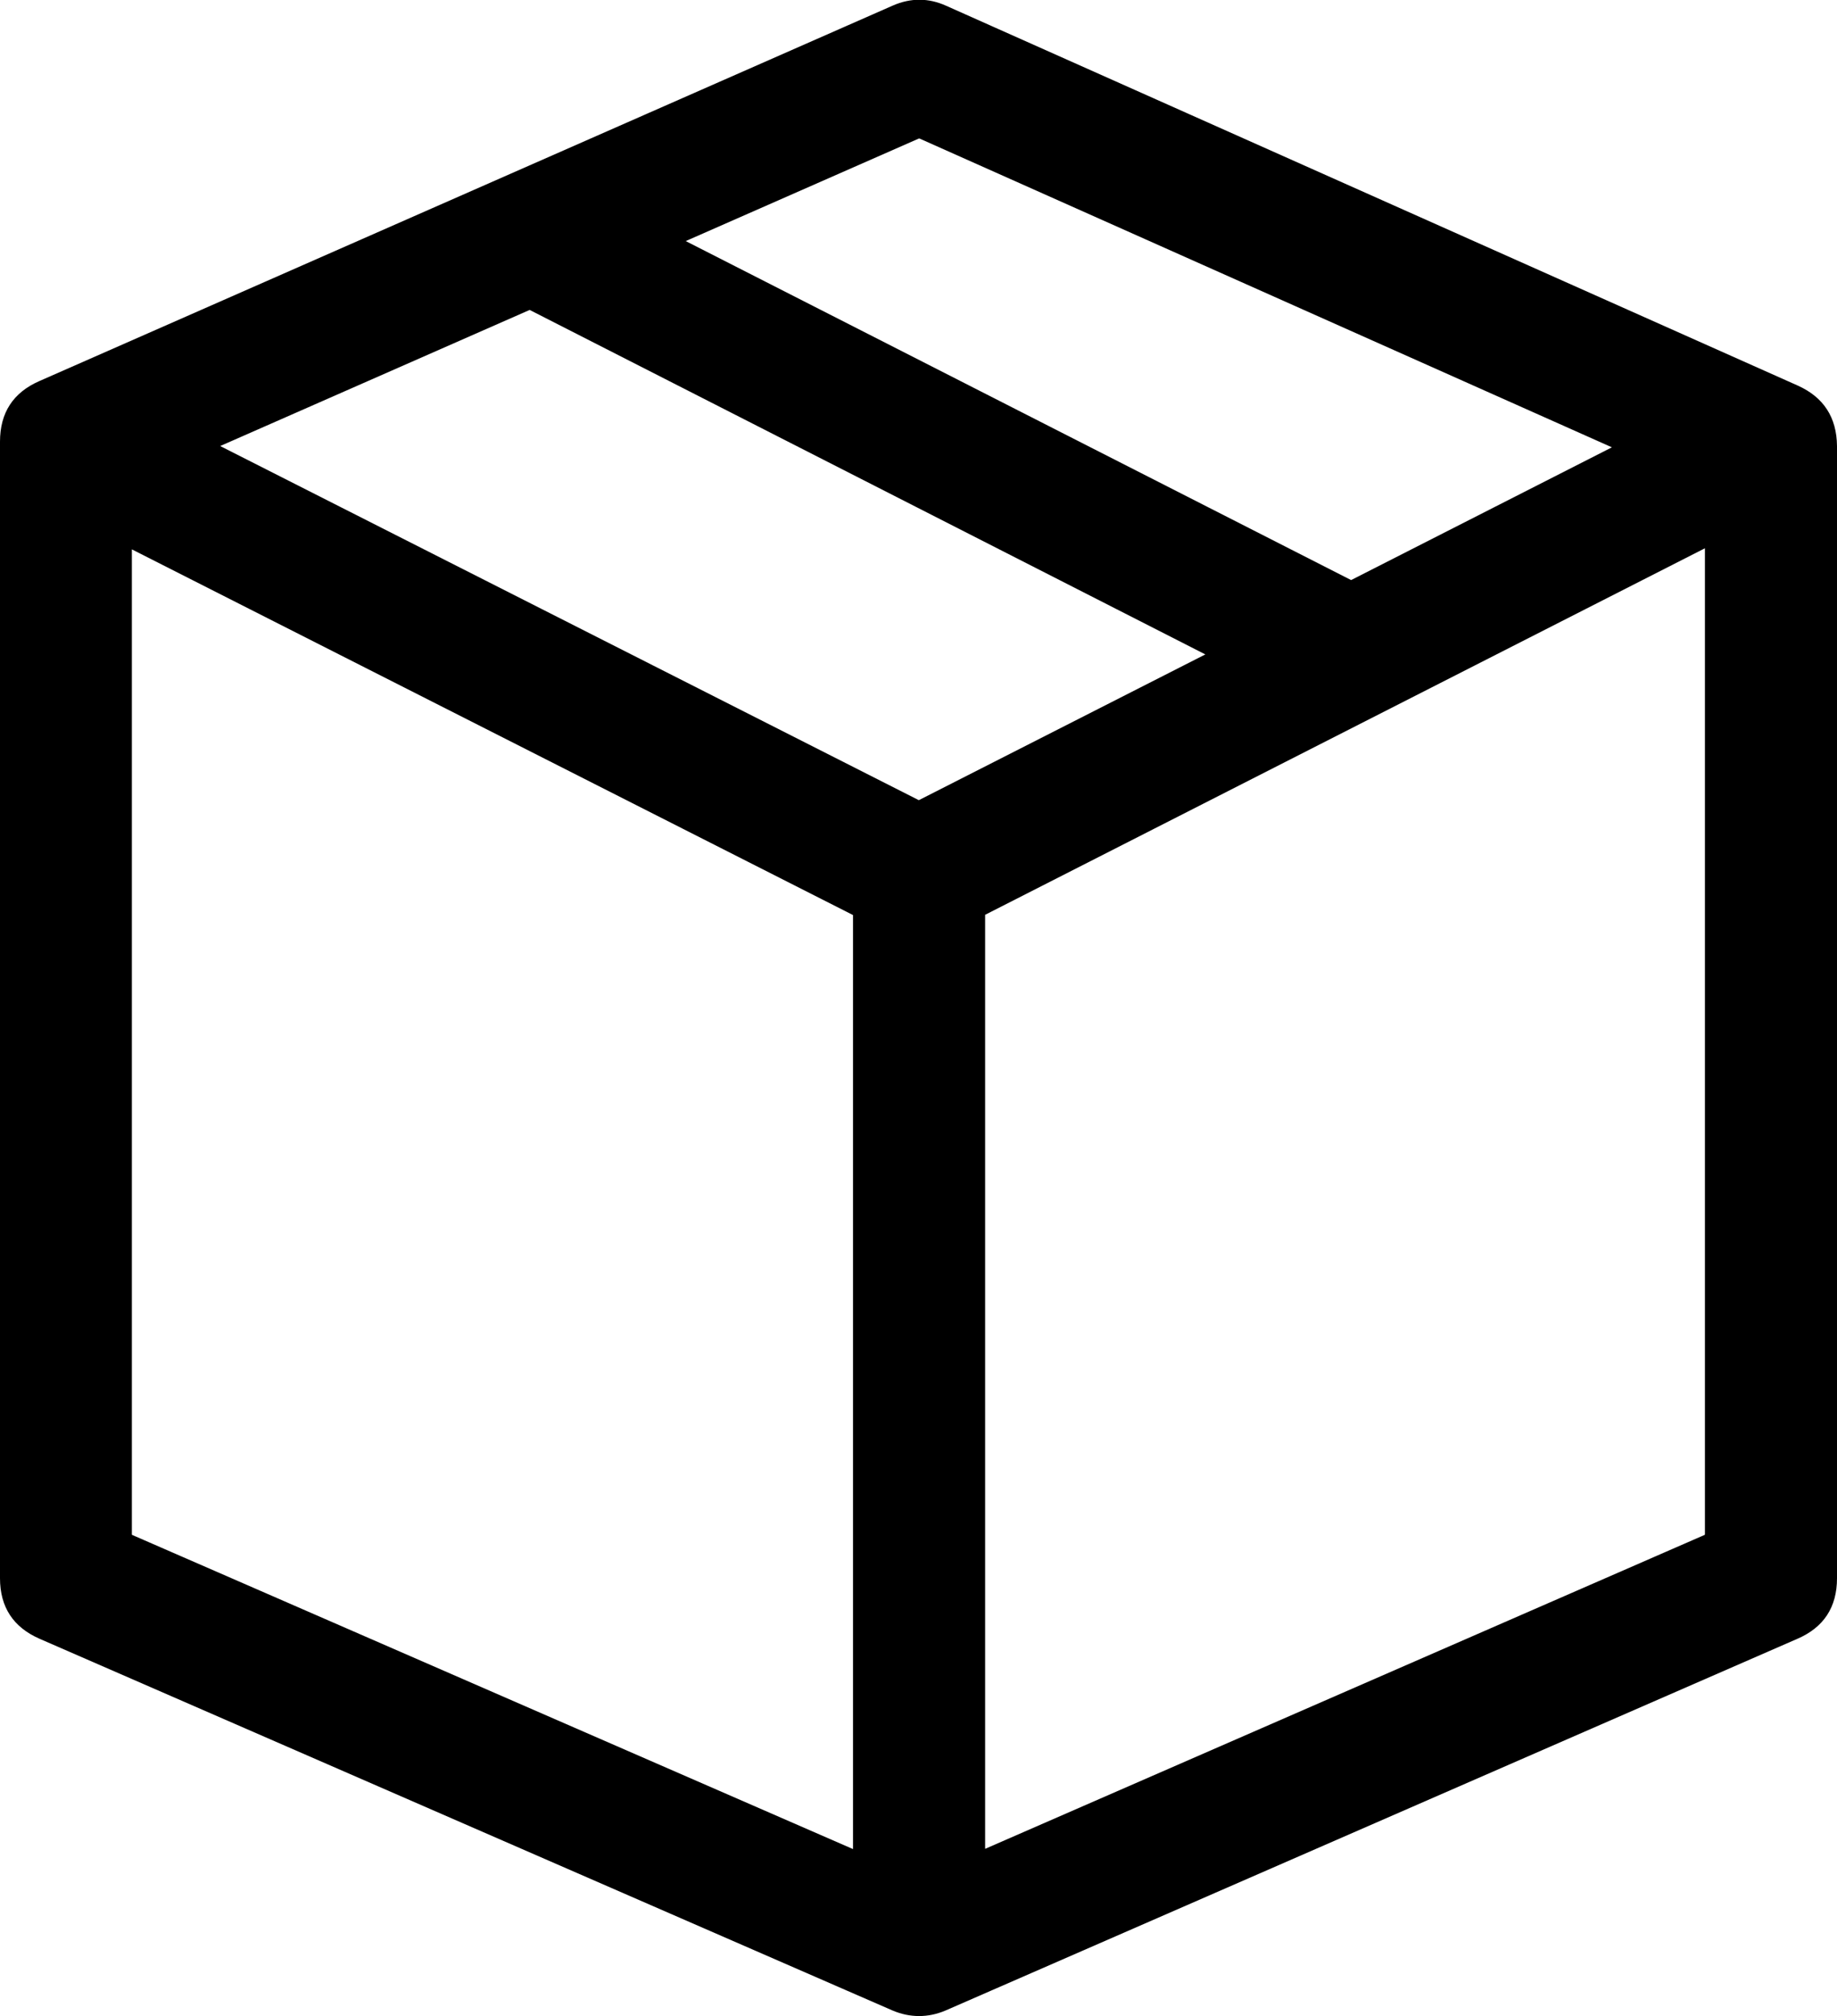
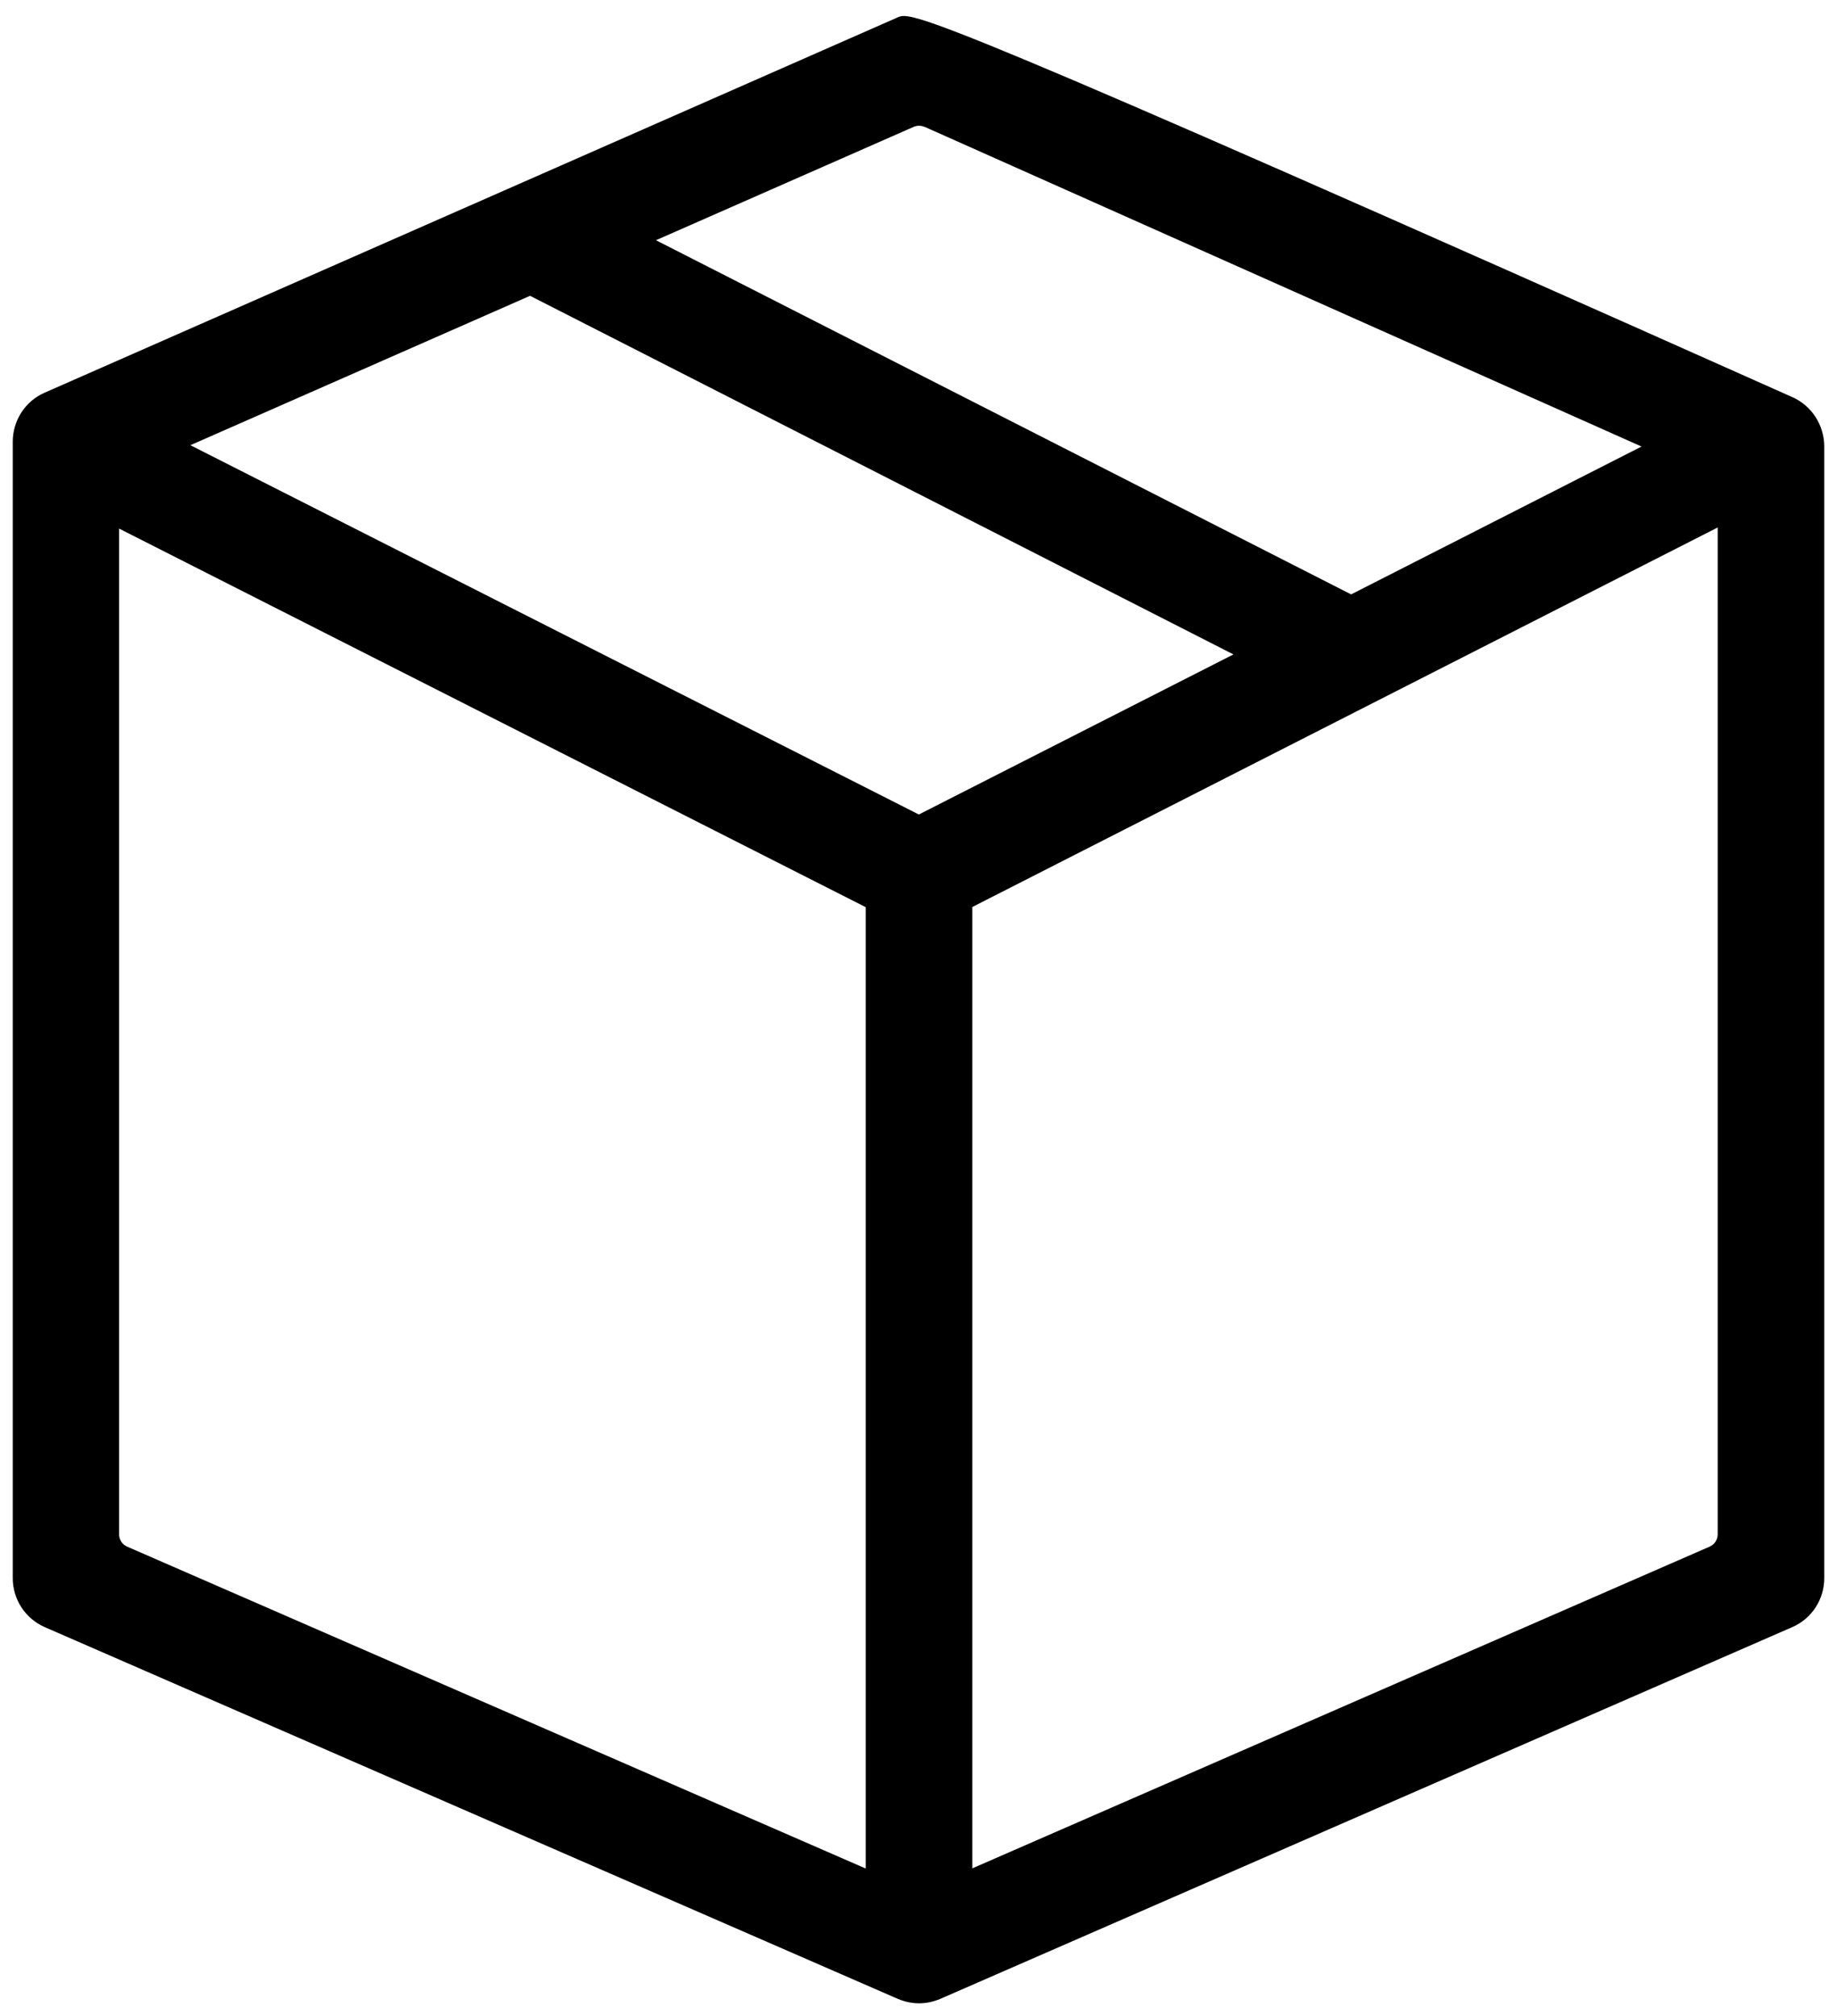
<svg xmlns="http://www.w3.org/2000/svg" viewBox="0 0 77.259 84.771" height="84.771" width="77.259" version="1.1" fill="none">
  <g>
-     <path fill-opacity="1" fill="#000000" d="M75.387,16.701L39.577,0.734C38.998,0.472,38.345,0.472,37.766,0.725L1.872,16.514C1.059,16.869,0.537,17.683,0.537,18.571L0.537,66.36C0.537,67.257,1.069,68.061,1.881,68.417L37.757,84.047C38.046,84.169,38.345,84.234,38.653,84.234C38.961,84.234,39.26,84.169,39.549,84.047L75.378,68.417C76.2,68.061,76.723,67.248,76.723,66.36L76.723,18.758C76.713,17.87,76.2,17.066,75.387,16.701ZM38.886,5.333L69.038,18.776L56.824,24.993L27.588,10.101L38.429,5.333C38.578,5.268,38.737,5.277,38.886,5.333ZM38.644,34.248L8.007,18.72L22.293,12.438L51.875,27.517L38.644,34.248ZM5.009,22.226L36.412,38.146L36.412,78.569L5.345,65.032C5.14,64.939,5.009,64.743,5.009,64.518L5.009,22.226ZM40.894,78.56L40.894,38.137L72.241,22.179L72.241,64.518C72.241,64.743,72.11,64.939,71.904,65.032L40.894,78.56Z" />
-     <path fill-opacity="1" fill="#000000" fill-rule="evenodd" d="M77.259,66.36L77.259,18.758L77.259,18.752Q77.24,16.945,75.607,16.212L39.796,0.244Q38.682,-0.26,37.551,0.233L1.656,16.023Q-7.903556823452007e-7,16.747,2.0964431757253266e-7,18.571L2.0964431757253266e-7,66.36Q2.0964431757253266e-7,68.179,1.666,68.908L37.542,84.539Q38.094,84.771,38.653,84.771Q39.212,84.771,39.757,84.542L75.593,68.908Q77.259,68.188,77.259,66.36ZM76.186,18.758L76.186,18.761L76.186,66.36Q76.186,67.483,75.164,67.925L39.342,83.552Q38.996,83.697,38.653,83.697Q38.31,83.697,37.971,83.555L2.096,67.925Q1.073,67.478,1.073,66.36L1.073,18.571Q1.073,17.449,2.088,17.005L37.98,1.216Q38.674,0.914,39.359,1.224L75.168,17.191Q76.172,17.641,76.186,18.758ZM39.075,4.831Q38.625,4.662,38.214,4.842L38.213,4.842L26.336,10.066L56.824,25.595L70.283,18.744L39.09,4.837L39.075,4.831ZM38.644,5.825L38.645,5.825Q38.655,5.821,38.686,5.831L67.792,18.809L56.824,24.391L28.84,10.137L38.644,5.825ZM38.644,34.85L52.118,27.995L53.057,27.518L22.31,11.845L6.752,18.686L38.644,34.85ZM50.693,27.517L22.276,13.032L9.261,18.755L38.643,33.646L50.693,27.517ZM40.357,79.379L72.119,65.524L72.127,65.521Q72.777,65.225,72.777,64.518L72.777,21.304L40.357,37.808L40.357,79.379ZM4.473,21.353L4.473,64.518Q4.473,65.225,5.131,65.524L36.948,79.388L36.948,37.817L4.473,21.353ZM71.704,64.518Q71.704,64.533,71.684,64.543L71.682,64.544L41.431,77.74L41.431,38.466L71.704,23.054L71.704,64.518ZM5.56,64.541Q5.546,64.534,5.546,64.518L5.546,23.1L35.875,38.476L35.875,77.75L5.56,64.541Z" />
+     <path fill-opacity="1" fill="#000000" d="M75.387,16.701C38.998,0.472,38.345,0.472,37.766,0.725L1.872,16.514C1.059,16.869,0.537,17.683,0.537,18.571L0.537,66.36C0.537,67.257,1.069,68.061,1.881,68.417L37.757,84.047C38.046,84.169,38.345,84.234,38.653,84.234C38.961,84.234,39.26,84.169,39.549,84.047L75.378,68.417C76.2,68.061,76.723,67.248,76.723,66.36L76.723,18.758C76.713,17.87,76.2,17.066,75.387,16.701ZM38.886,5.333L69.038,18.776L56.824,24.993L27.588,10.101L38.429,5.333C38.578,5.268,38.737,5.277,38.886,5.333ZM38.644,34.248L8.007,18.72L22.293,12.438L51.875,27.517L38.644,34.248ZM5.009,22.226L36.412,38.146L36.412,78.569L5.345,65.032C5.14,64.939,5.009,64.743,5.009,64.518L5.009,22.226ZM40.894,78.56L40.894,38.137L72.241,22.179L72.241,64.518C72.241,64.743,72.11,64.939,71.904,65.032L40.894,78.56Z" />
  </g>
</svg>